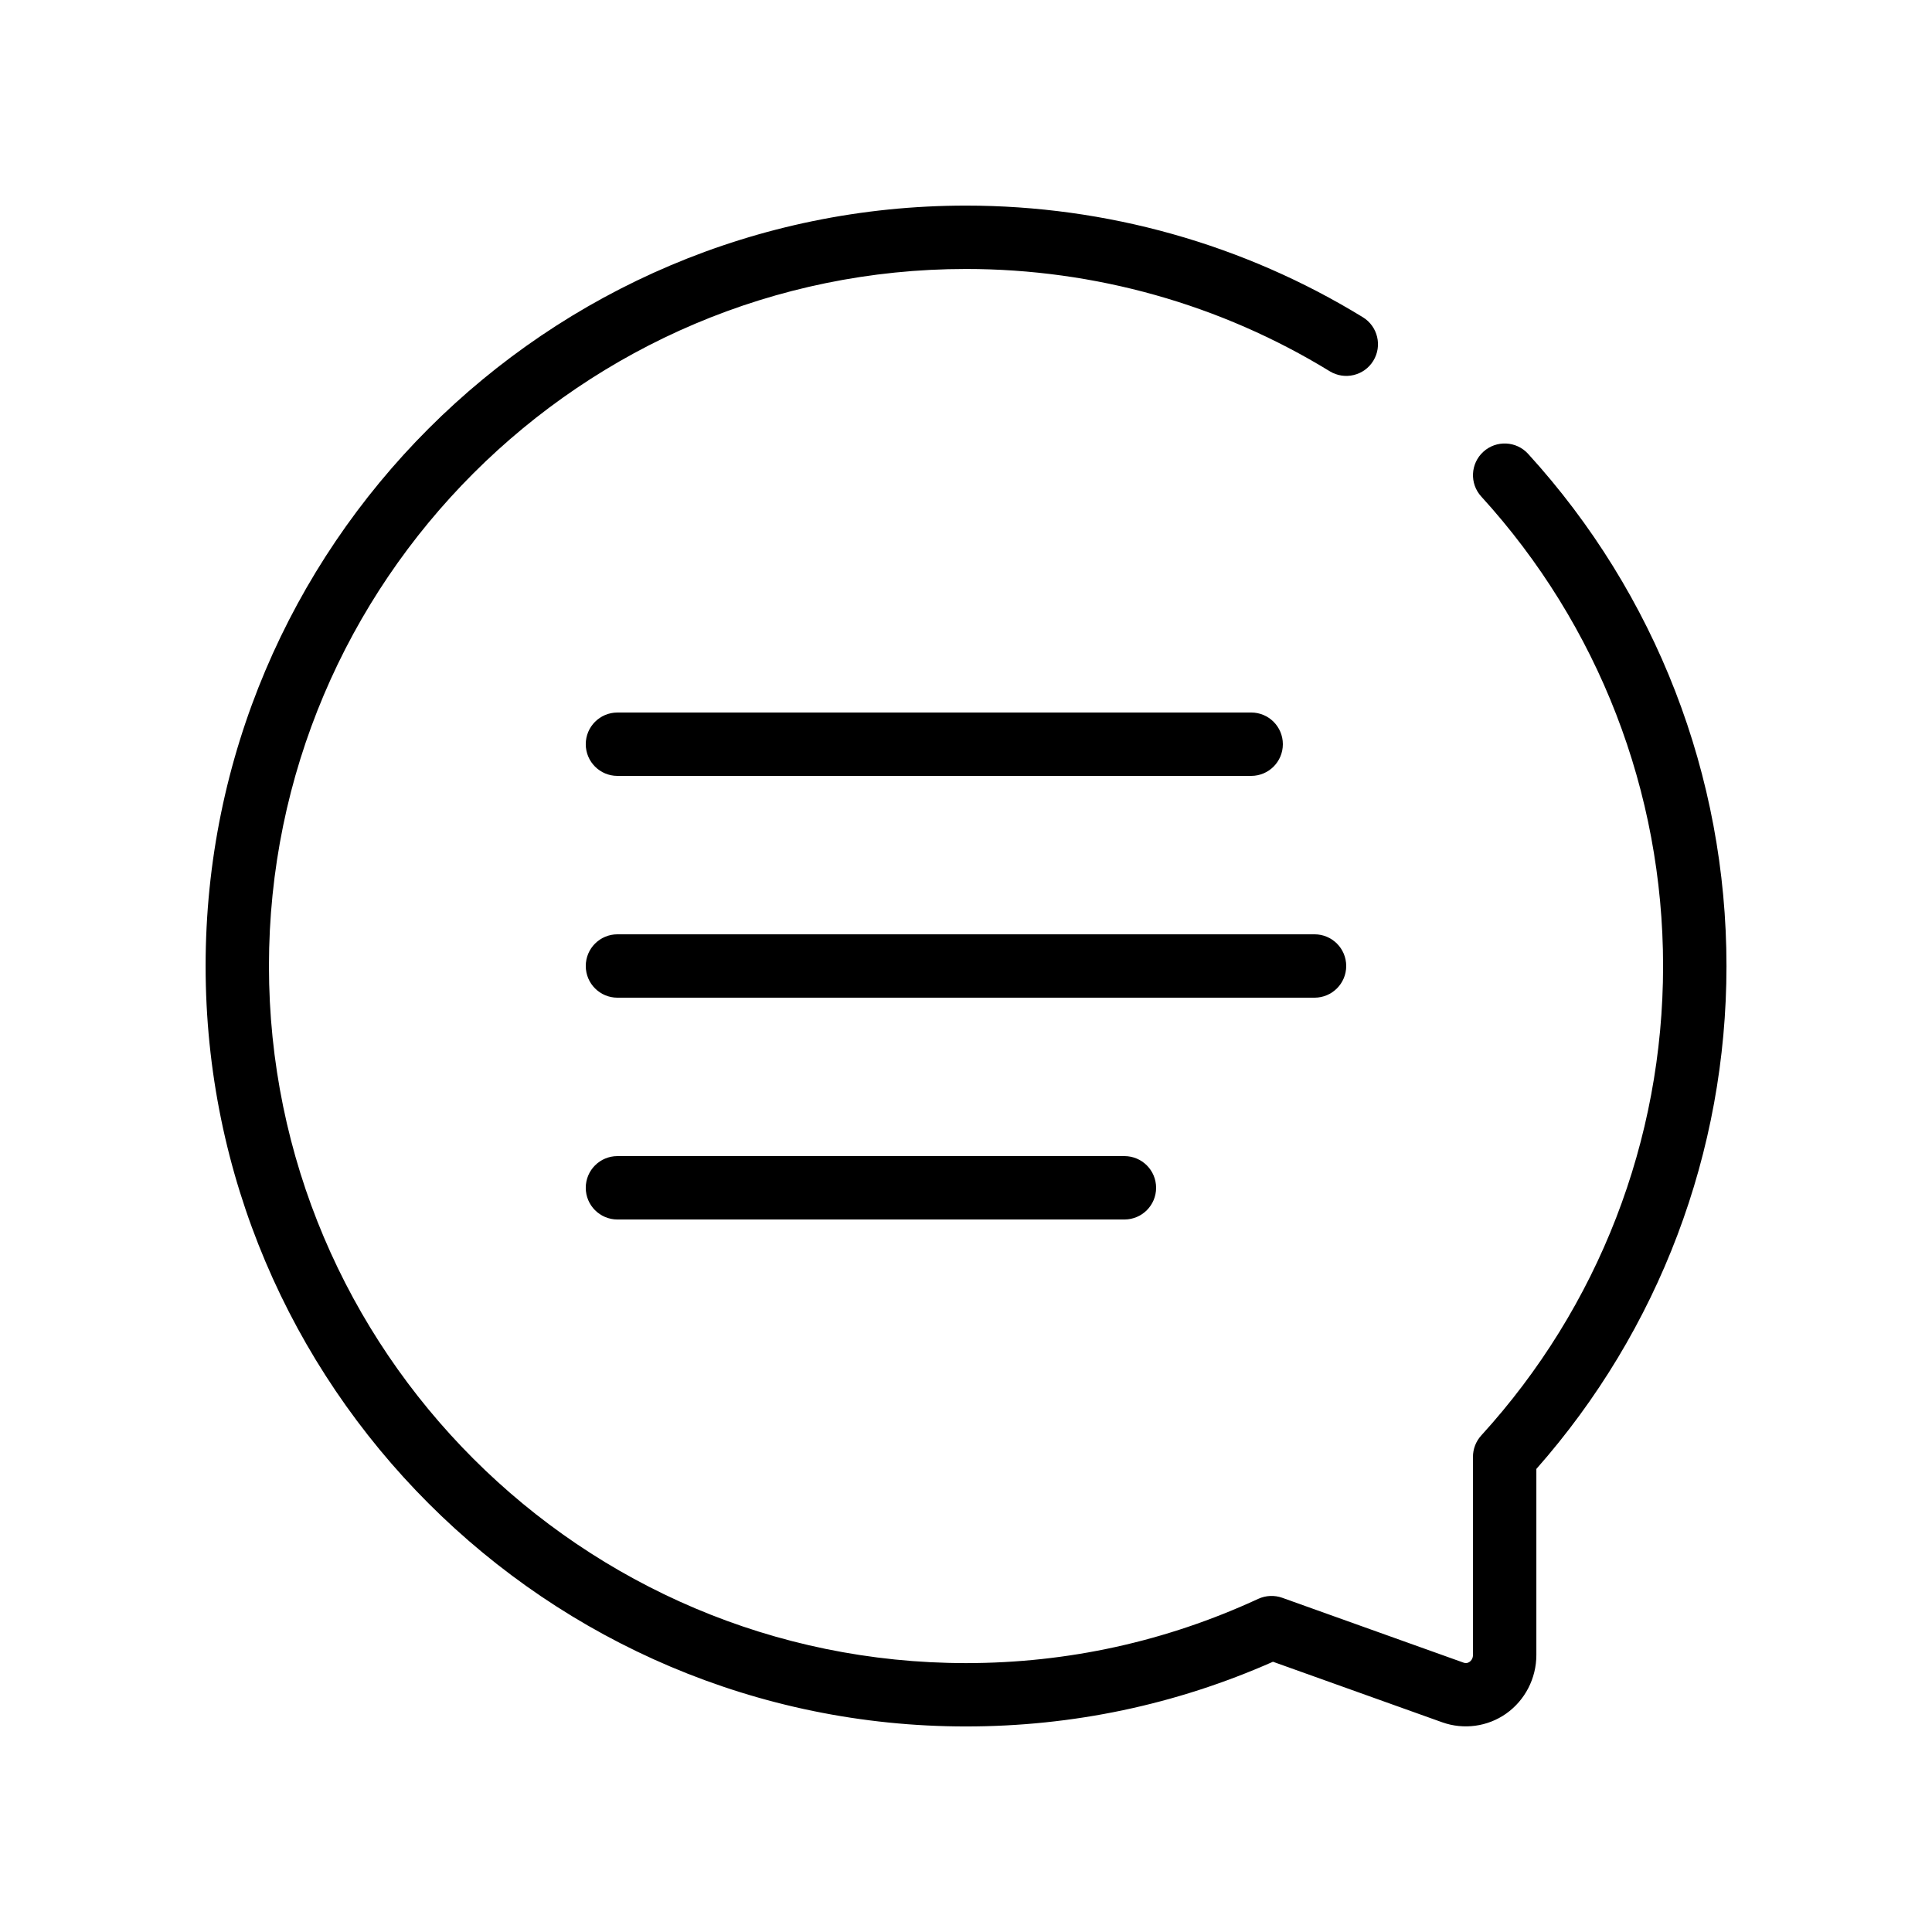
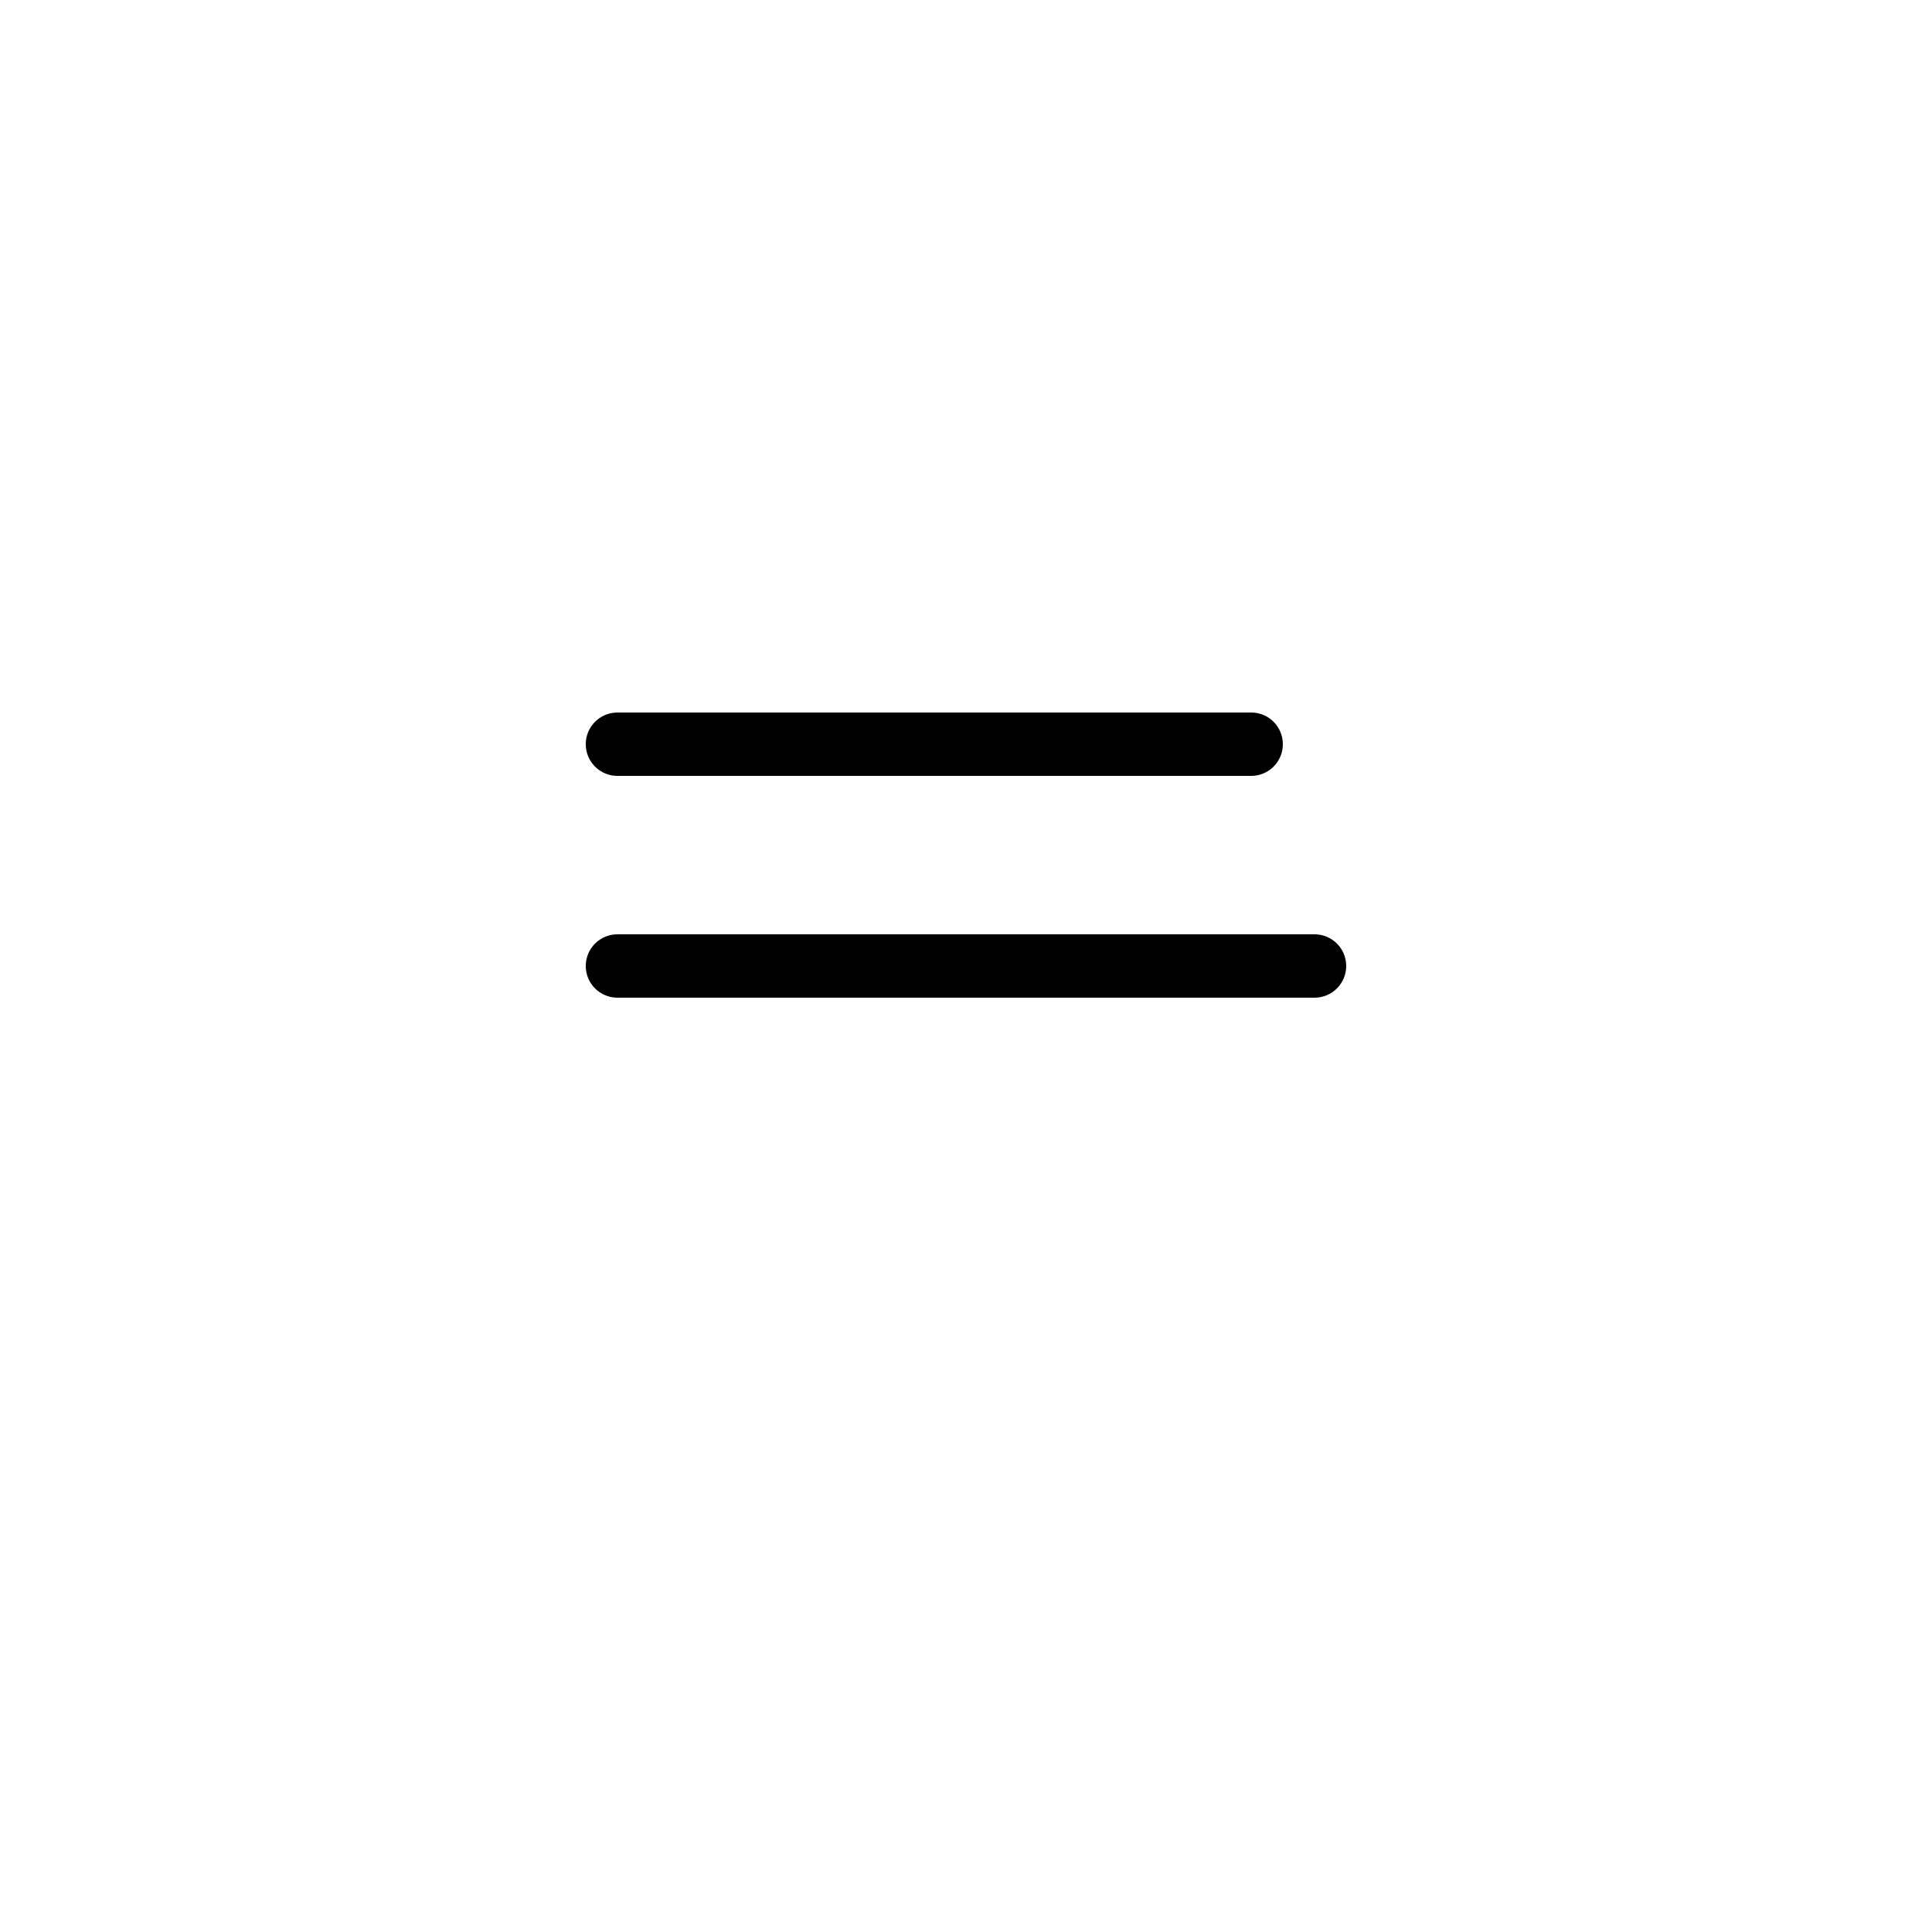
<svg xmlns="http://www.w3.org/2000/svg" fill="#000000" width="800px" height="800px" version="1.1" viewBox="144 144 512 512">
  <g>
-     <path d="m548.96 264.27c-3.125-3.434-8.445-3.668-11.863-0.547-3.426 3.125-3.68 8.438-0.547 11.863 31.07 34.066 48.184 78.258 48.184 124.42 0 46.148-17.113 90.332-48.188 124.41-1.414 1.555-2.195 3.566-2.195 5.66v52.516c0 1.023-0.562 1.578-0.898 1.812-0.496 0.352-1.008 0.43-1.578 0.219l-48.07-17.195c-2.074-0.738-4.348-0.637-6.356 0.285-24.43 11.289-50.477 17.027-77.445 17.027-101.86 0-184.73-82.871-184.73-184.73 0-101.86 82.867-184.73 184.73-184.73 34.125 0 67.453 9.371 96.387 27.105 3.965 2.418 9.137 1.176 11.547-2.769 2.426-3.953 1.184-9.129-2.769-11.547-31.574-19.355-67.934-29.582-105.16-29.582-111.12 0-201.52 90.406-201.52 201.52 0 111.11 90.41 201.52 201.52 201.52 28.266 0 55.613-5.769 81.34-17.145l44.863 16.047c5.676 2.016 12 1.168 16.918-2.293 5.023-3.547 8.02-9.355 8.02-15.555v-49.297c32.512-36.836 50.383-84.035 50.383-133.28 0-50.355-18.676-98.555-52.566-135.73z" />
    <path d="m500.76 400c0-4.644-3.754-8.398-8.398-8.398h-184.73c-4.644 0-8.398 3.754-8.398 8.398s3.754 8.398 8.398 8.398h184.73c4.644-0.004 8.398-3.758 8.398-8.398z" />
-     <path d="m307.63 450.38c-4.644 0-8.398 3.754-8.398 8.398 0 4.644 3.754 8.398 8.398 8.398h134.35c4.644 0 8.398-3.754 8.398-8.398 0-4.644-3.754-8.398-8.398-8.398z" />
    <path d="m307.63 349.62h167.94c4.644 0 8.398-3.754 8.398-8.398s-3.754-8.398-8.398-8.398l-167.94 0.004c-4.644 0-8.398 3.754-8.398 8.398 0.004 4.641 3.754 8.395 8.398 8.395z" />
  </g>
</svg>